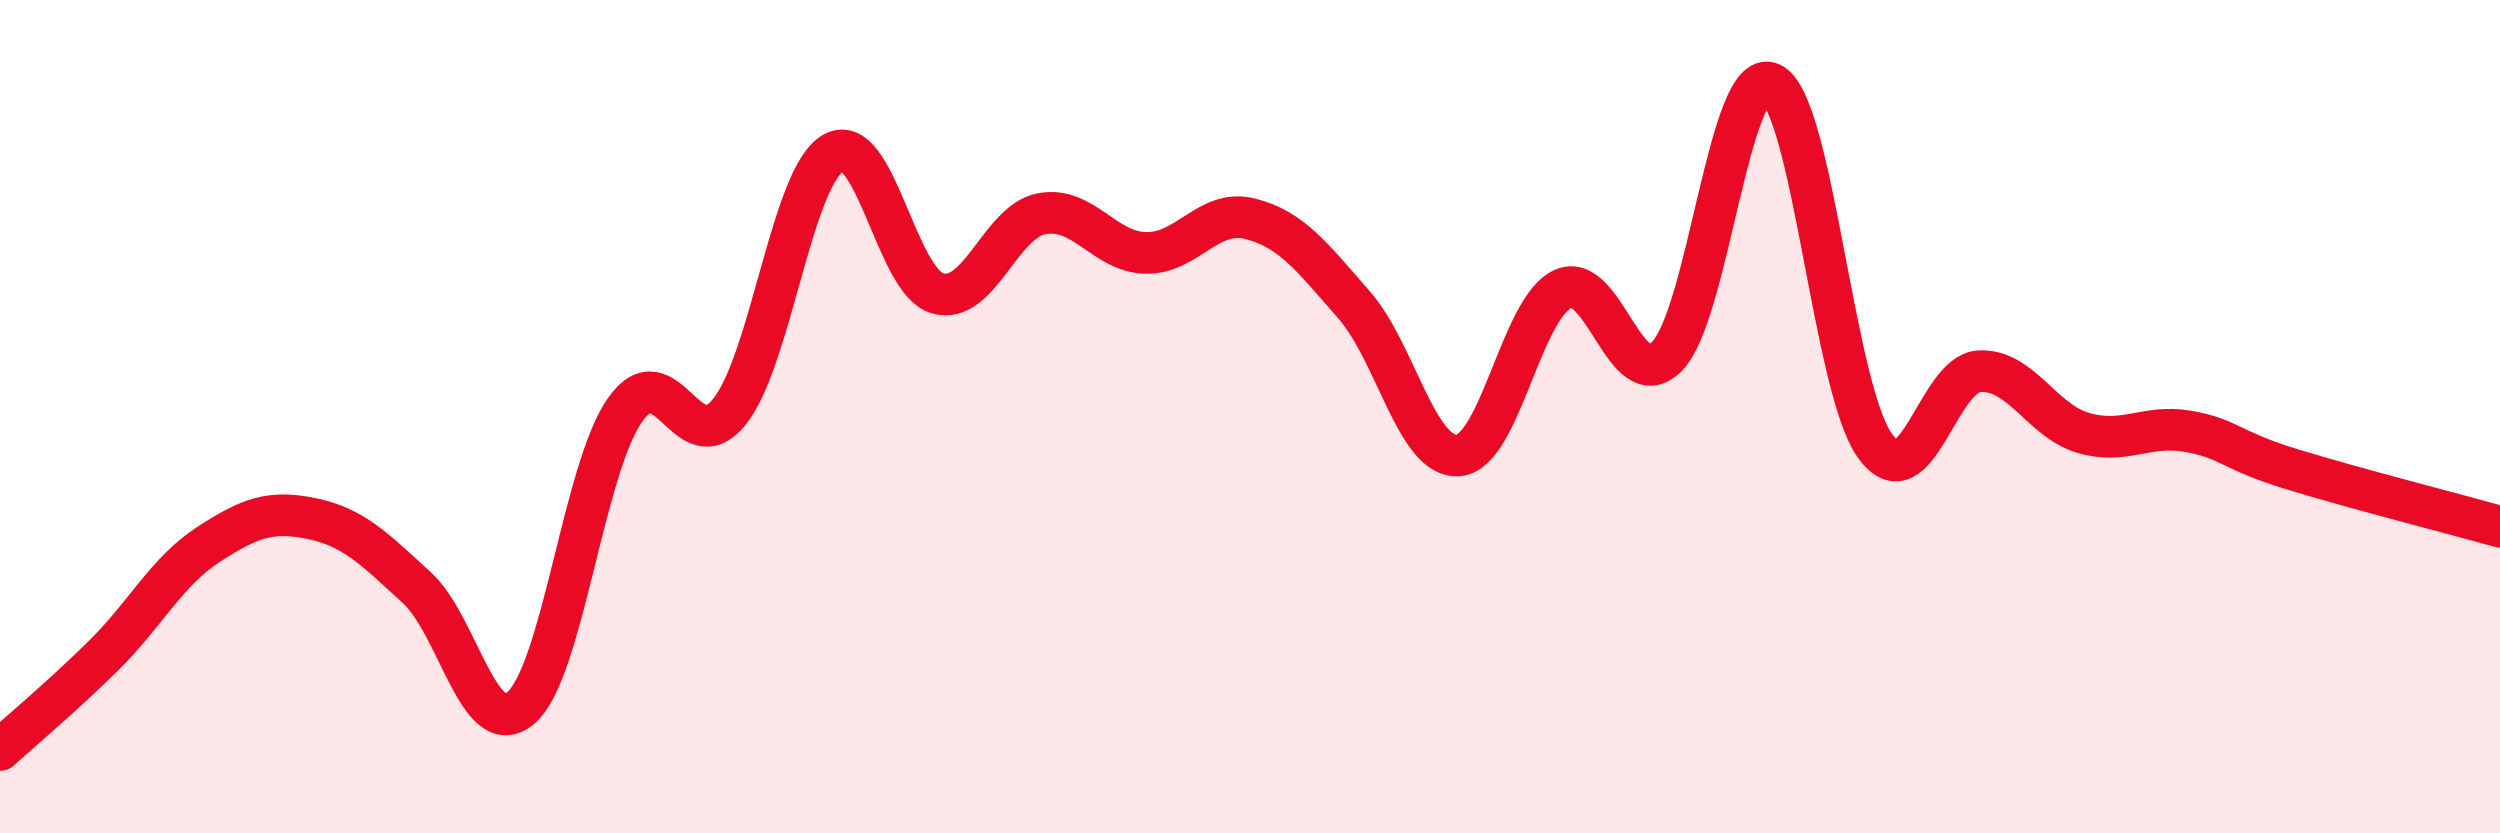
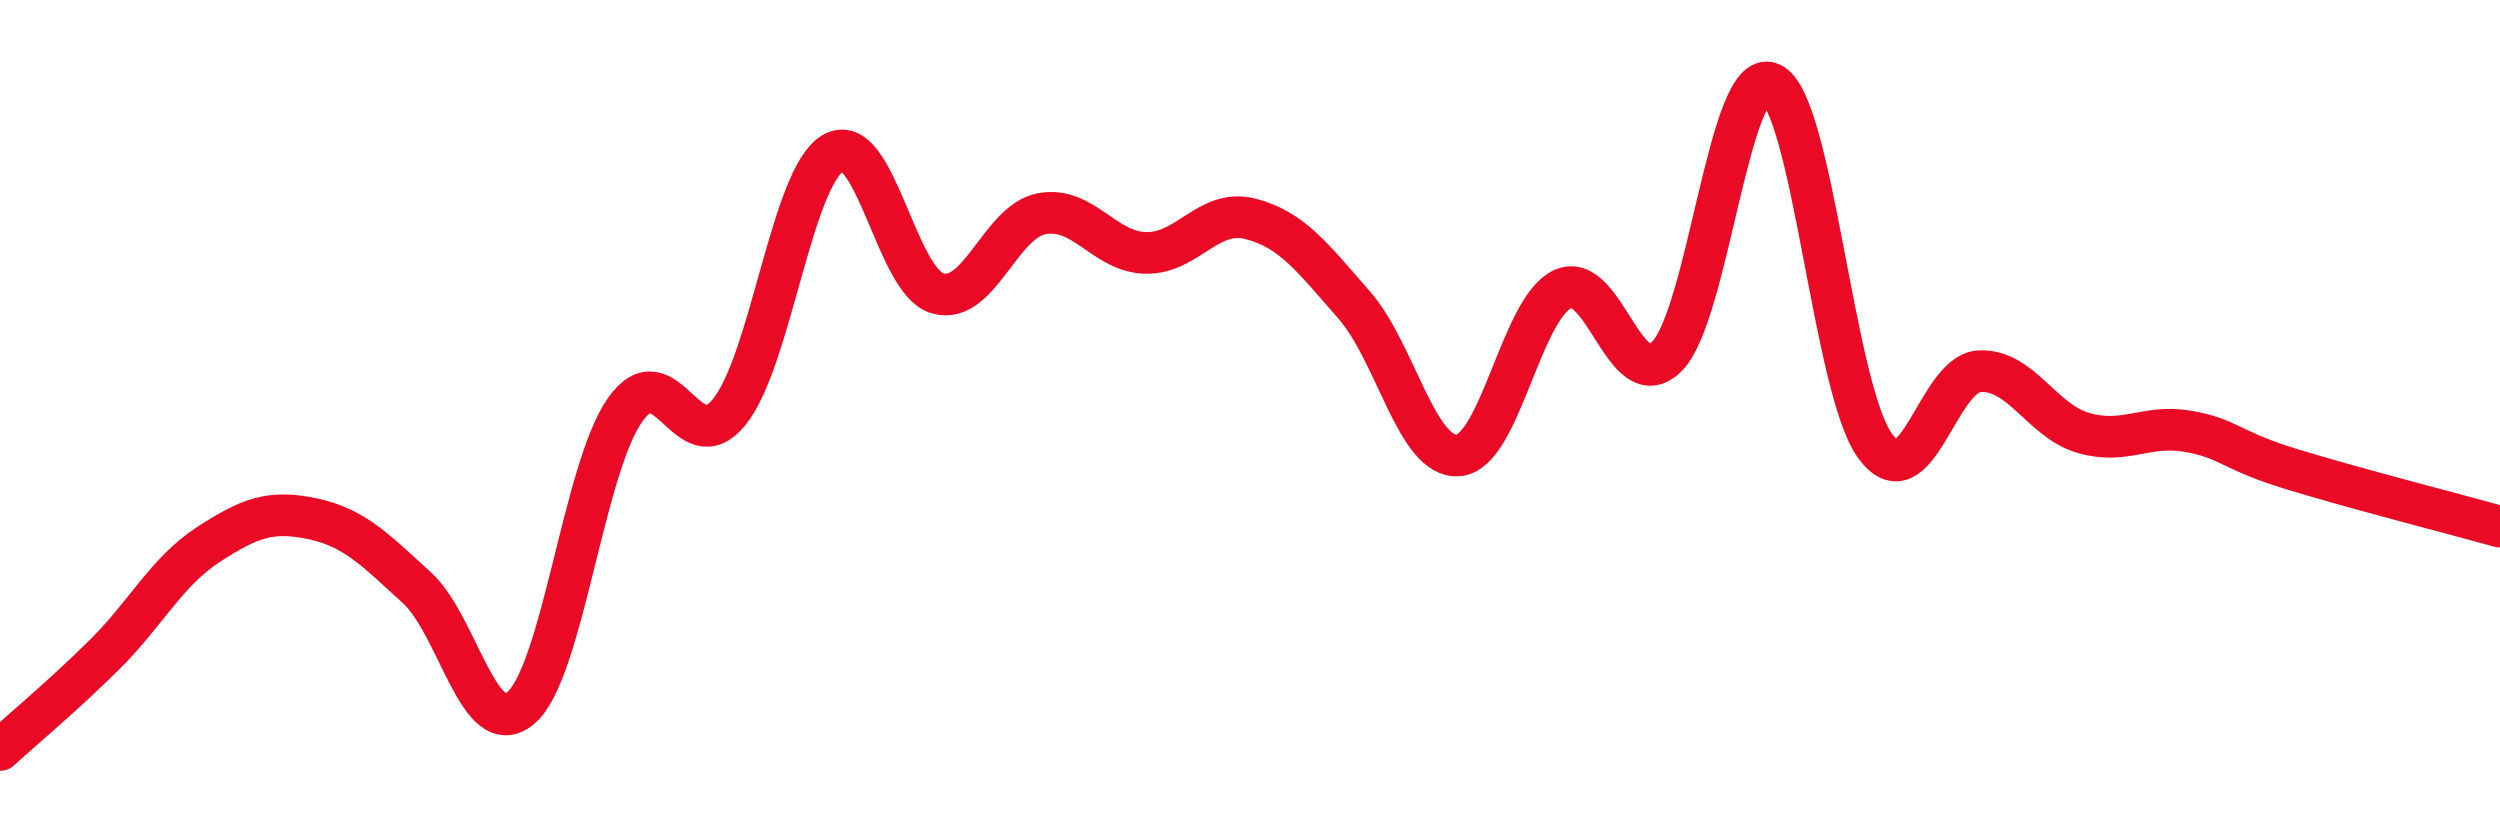
<svg xmlns="http://www.w3.org/2000/svg" width="60" height="20" viewBox="0 0 60 20">
-   <path d="M 0,18 C 0.5,17.54 1.5,16.71 2.5,15.72 C 3.5,14.73 4,13.72 5,13.07 C 6,12.42 6.5,12.24 7.5,12.45 C 8.5,12.66 9,13.19 10,14.1 C 11,15.01 11.5,17.84 12.5,16.99 C 13.5,16.14 14,11.26 15,9.84 C 16,8.42 16.5,11.12 17.5,9.89 C 18.5,8.66 19,4.24 20,3.67 C 21,3.1 21.5,6.75 22.5,7.04 C 23.5,7.33 24,5.32 25,5.13 C 26,4.94 26.5,6.05 27.5,6.07 C 28.5,6.09 29,5 30,5.25 C 31,5.5 31.5,6.18 32.5,7.32 C 33.5,8.46 34,11.01 35,10.93 C 36,10.85 36.5,7.41 37.5,6.94 C 38.5,6.47 39,9.55 40,8.56 C 41,7.57 41.5,1.57 42.5,2 C 43.5,2.43 44,9.32 45,10.7 C 46,12.08 46.5,8.97 47.5,8.91 C 48.5,8.85 49,10.1 50,10.39 C 51,10.68 51.5,10.18 52.5,10.35 C 53.5,10.52 53.5,10.8 55,11.26 C 56.5,11.72 59,12.36 60,12.64L60 20L0 20Z" fill="#EB0A25" opacity="0.1" stroke-linecap="round" stroke-linejoin="round" />
  <path d="M 0,18 C 0.5,17.54 1.5,16.71 2.5,15.72 C 3.5,14.73 4,13.72 5,13.07 C 6,12.42 6.5,12.24 7.5,12.45 C 8.5,12.66 9,13.19 10,14.1 C 11,15.01 11.5,17.84 12.5,16.99 C 13.5,16.14 14,11.26 15,9.84 C 16,8.42 16.5,11.12 17.5,9.89 C 18.5,8.66 19,4.24 20,3.67 C 21,3.1 21.5,6.75 22.5,7.04 C 23.5,7.33 24,5.32 25,5.13 C 26,4.94 26.5,6.05 27.5,6.07 C 28.5,6.09 29,5 30,5.25 C 31,5.5 31.5,6.18 32.5,7.32 C 33.5,8.46 34,11.01 35,10.93 C 36,10.85 36.5,7.41 37.5,6.94 C 38.5,6.47 39,9.55 40,8.56 C 41,7.57 41.5,1.57 42.5,2 C 43.5,2.43 44,9.32 45,10.7 C 46,12.08 46.5,8.97 47.5,8.91 C 48.5,8.85 49,10.1 50,10.39 C 51,10.68 51.5,10.18 52.5,10.35 C 53.5,10.52 53.5,10.8 55,11.26 C 56.5,11.72 59,12.36 60,12.64" stroke="#EB0A25" stroke-width="1" fill="none" stroke-linecap="round" stroke-linejoin="round" />
</svg>